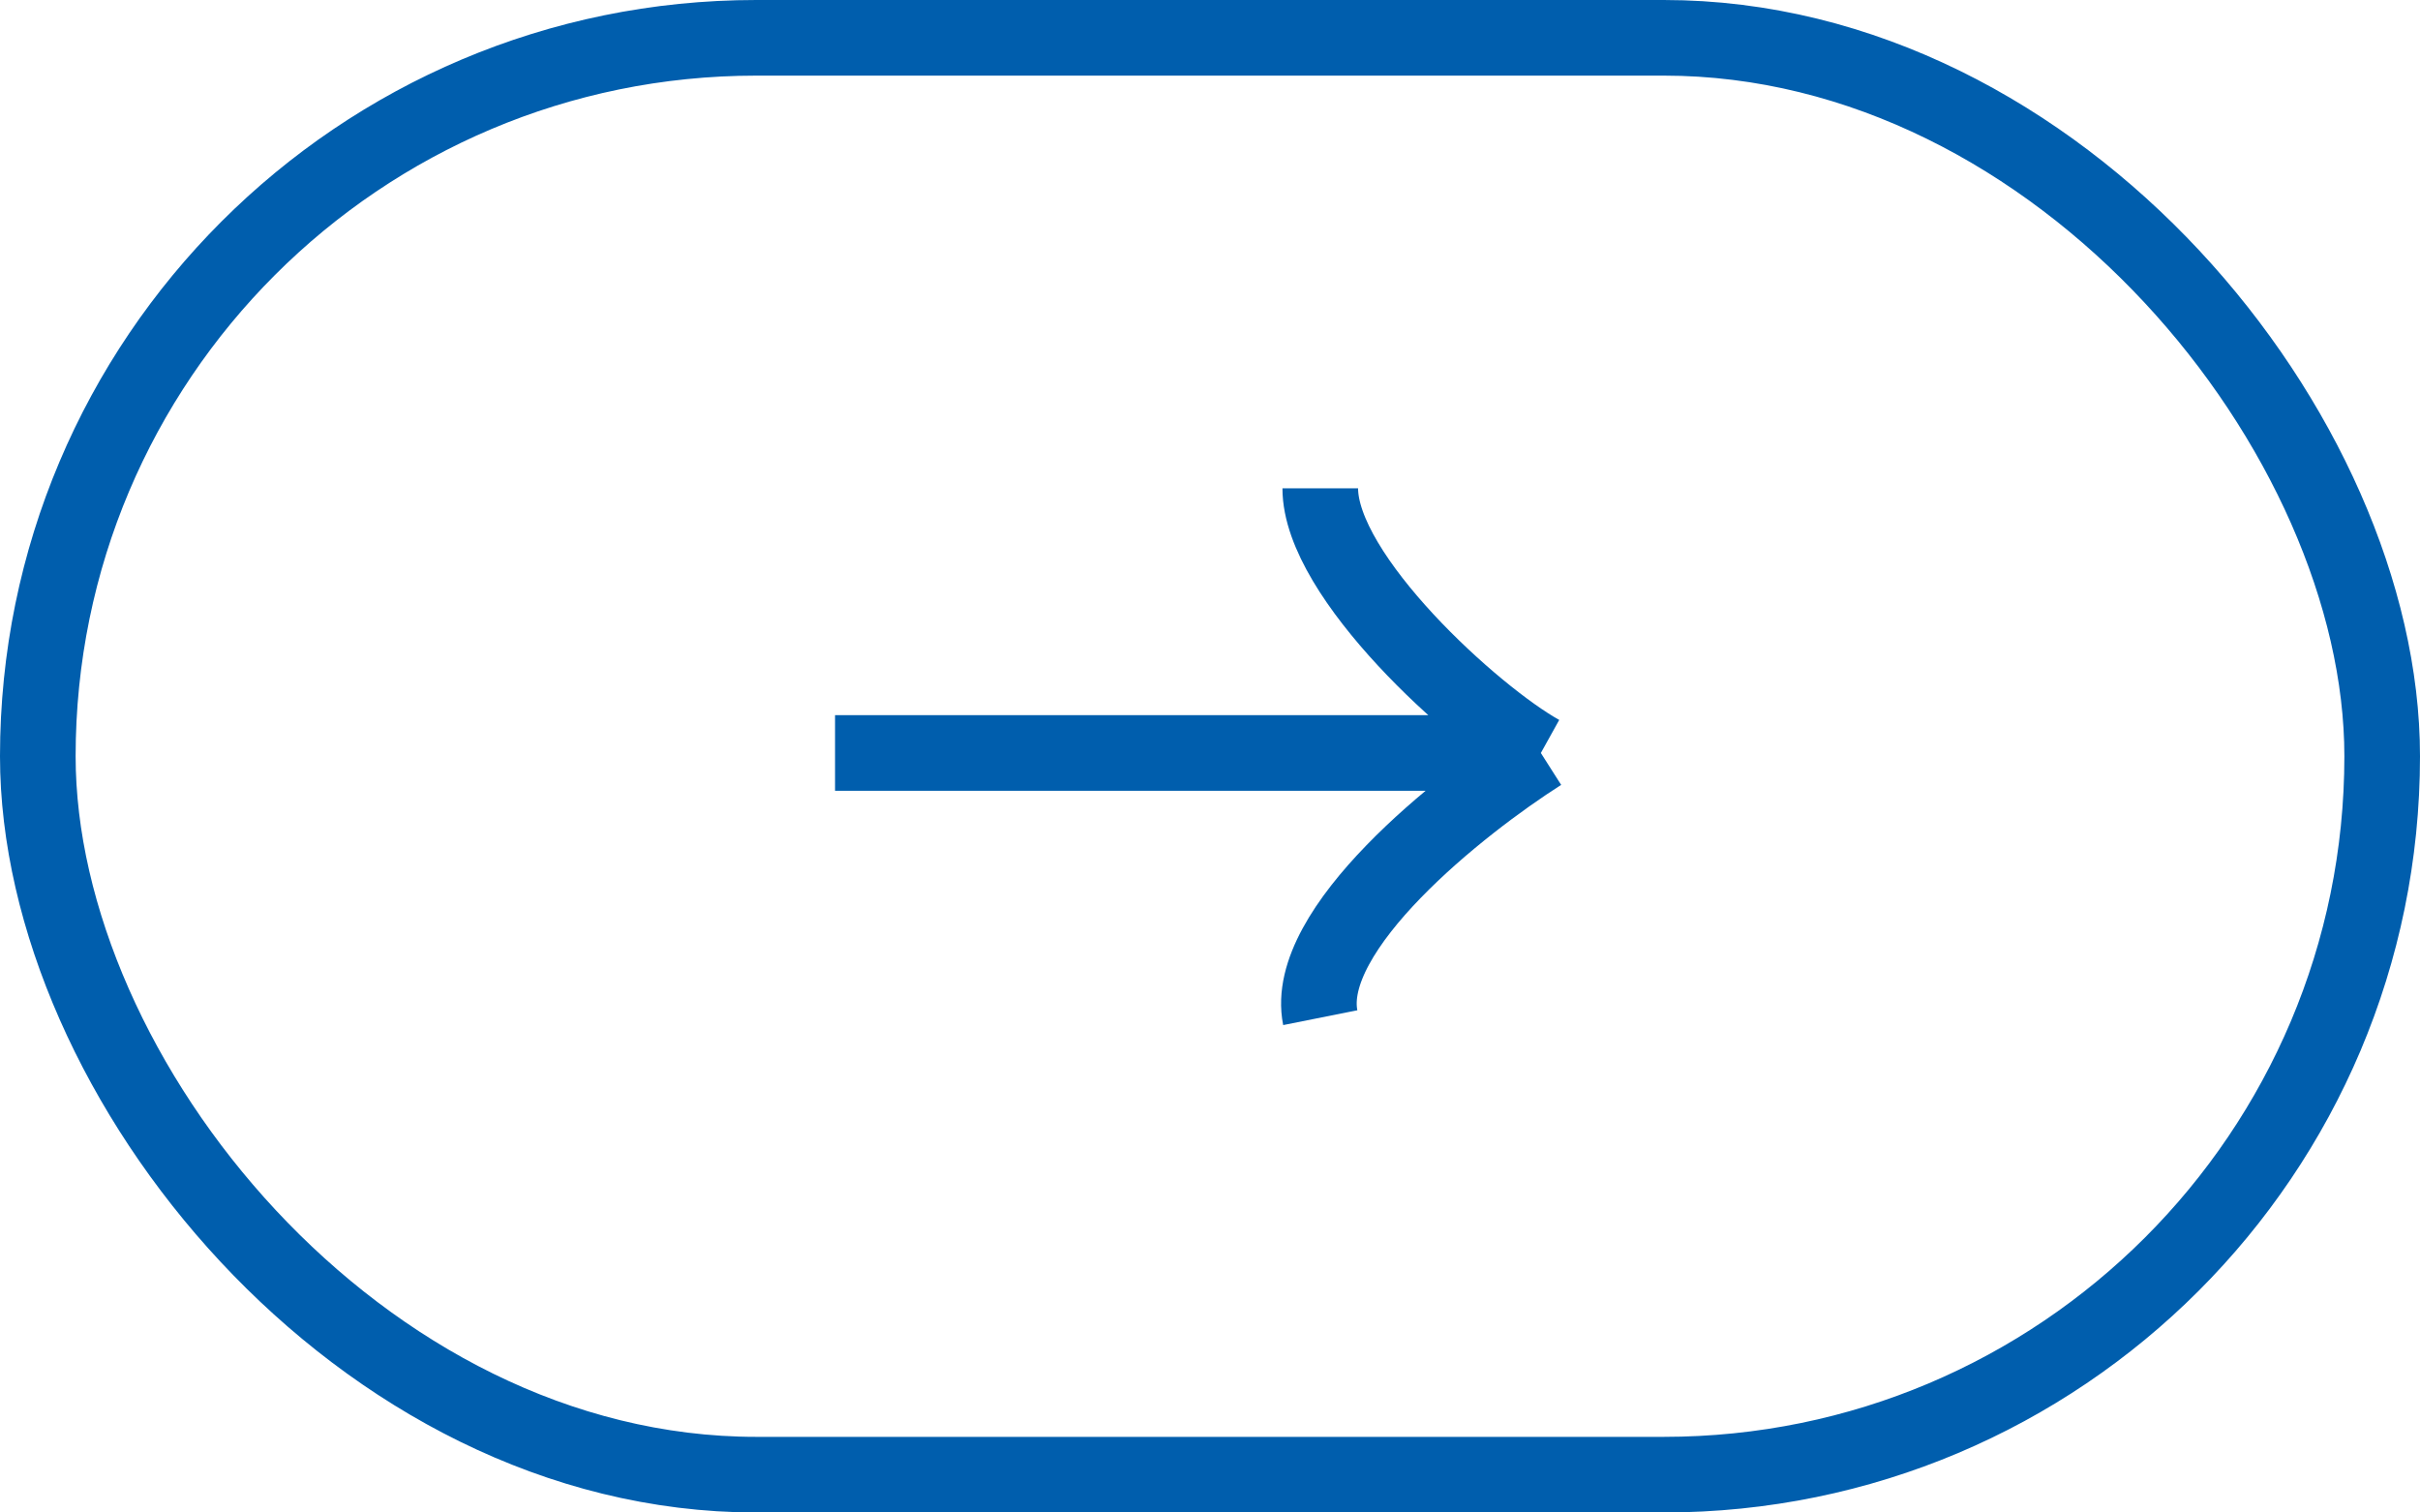
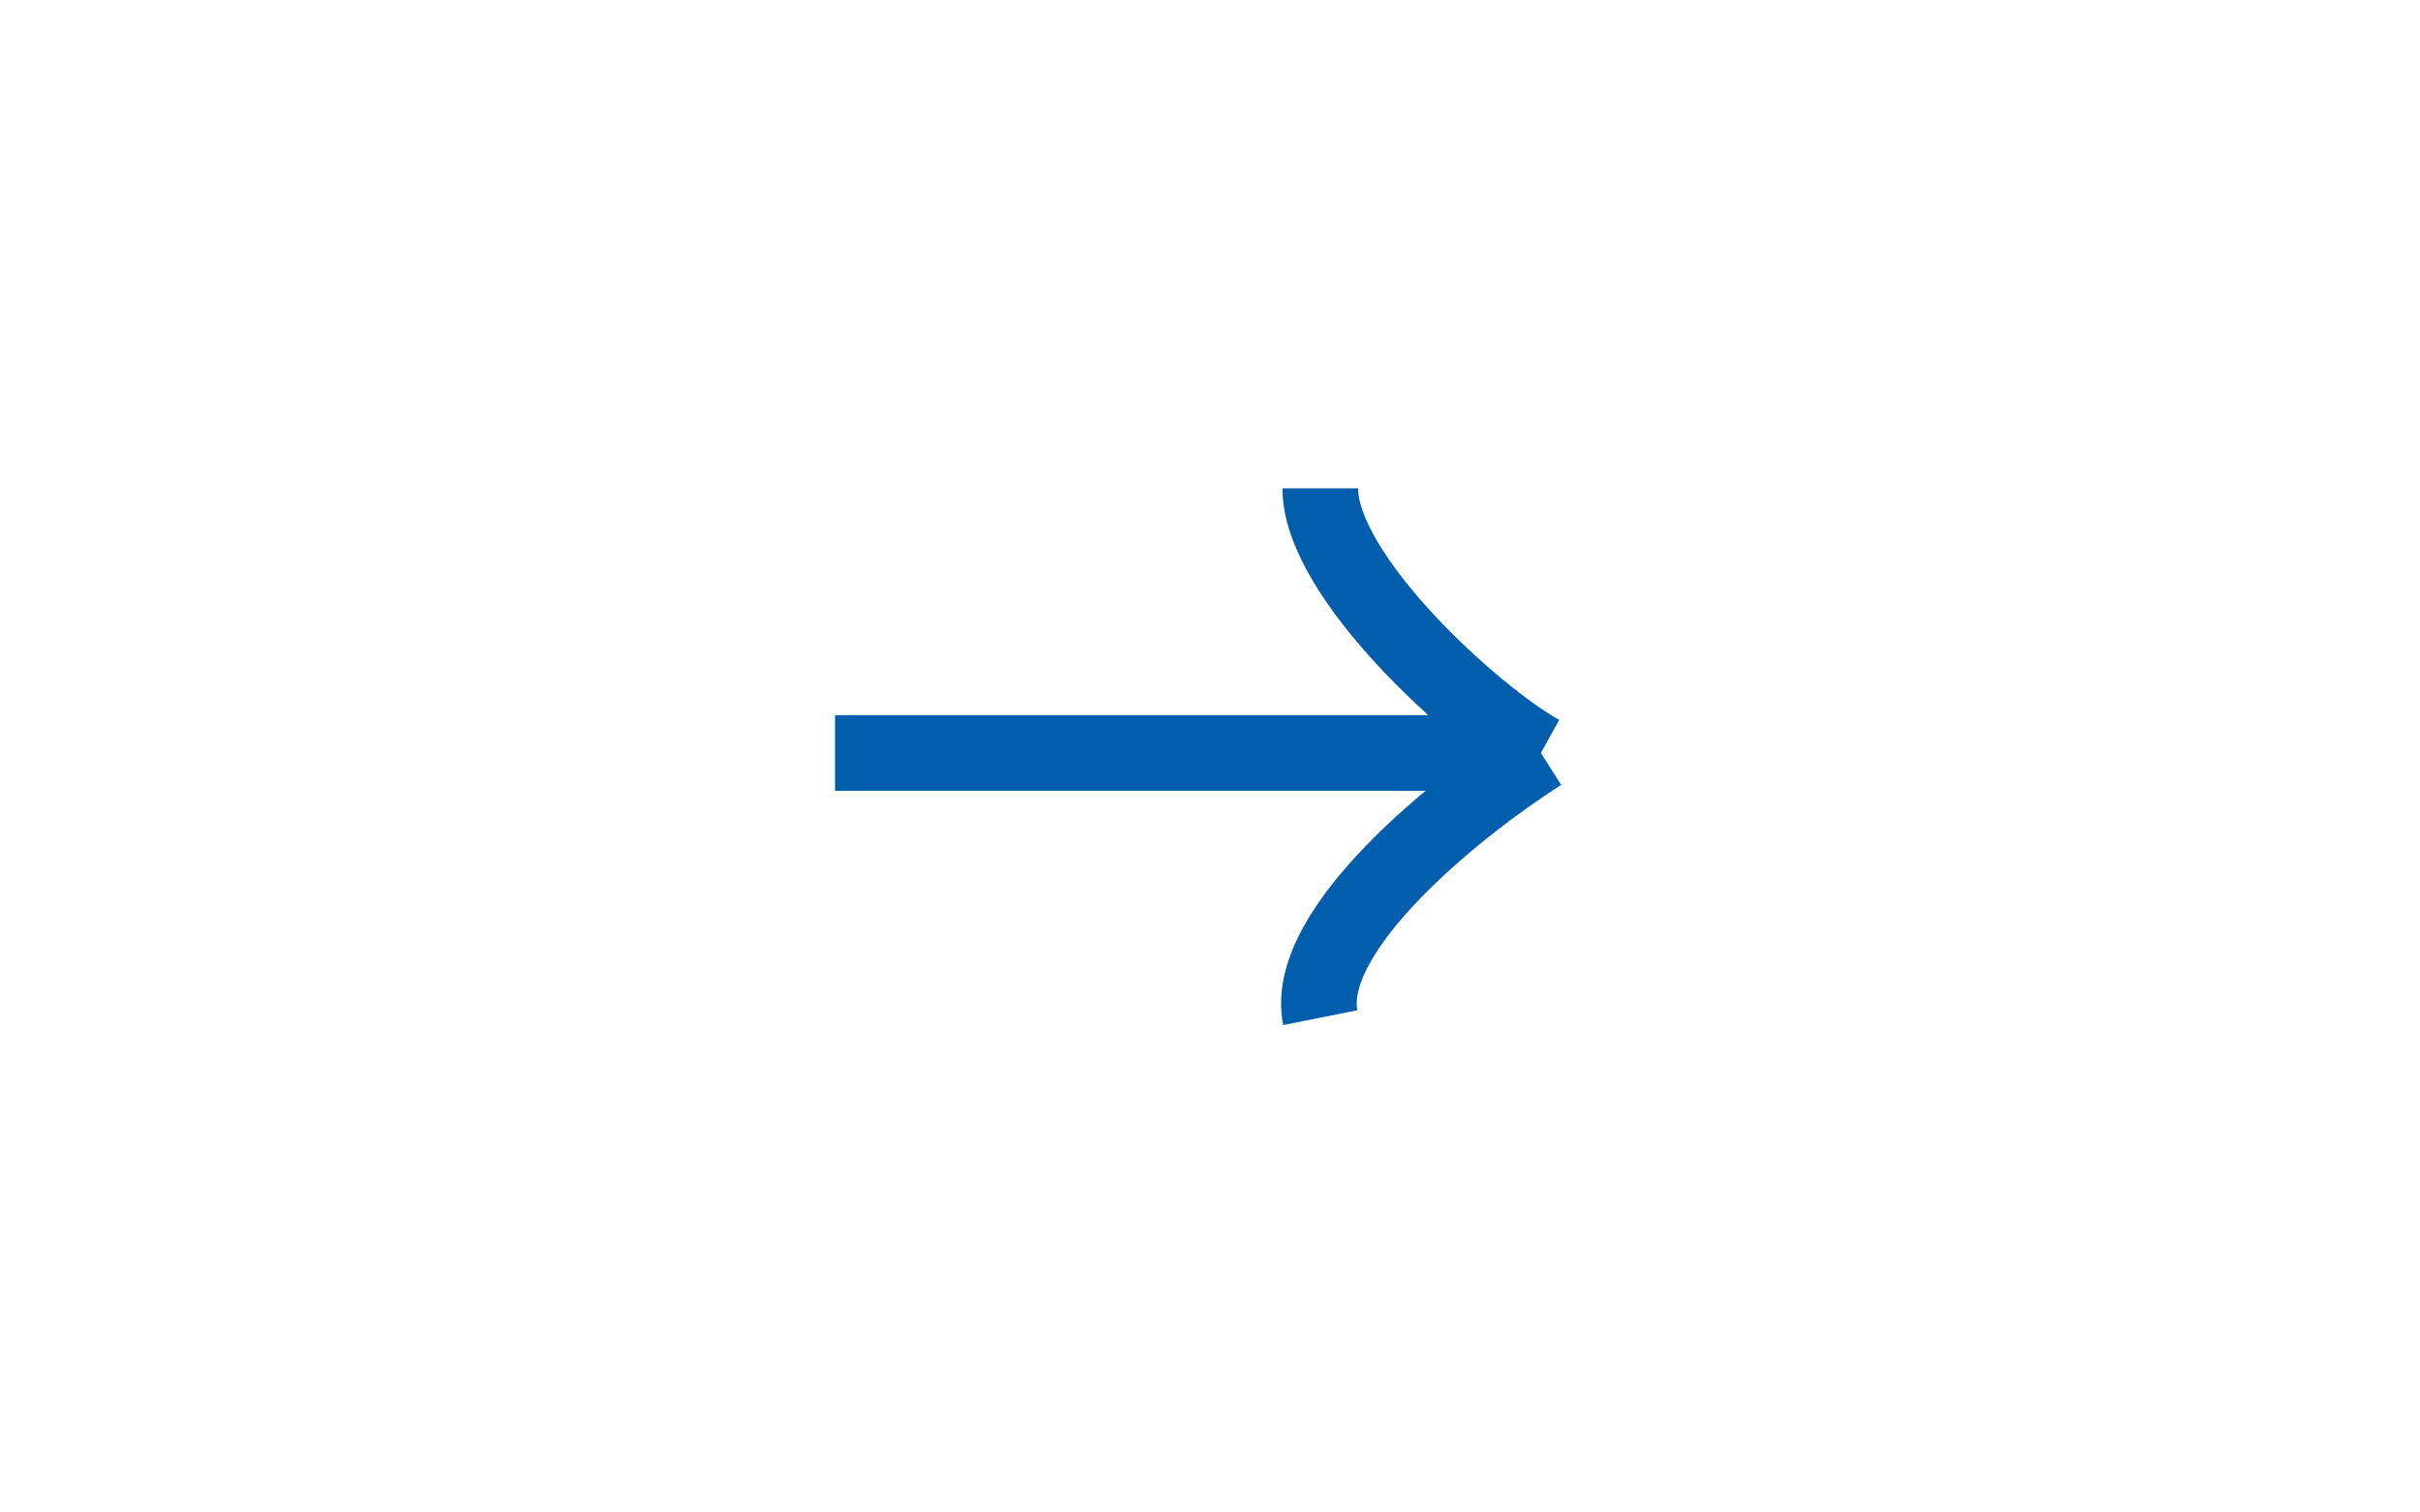
<svg xmlns="http://www.w3.org/2000/svg" width="32" height="20" viewBox="0 0 32 20" fill="none">
-   <rect x="0.5" y="0.5" width="31" height="19" rx="9.5" stroke="#005EAD" />
  <path d="M11.042 9.957H20.375M20.375 9.957C19.5 9.471 17.458 7.624 17.458 6.457M20.375 9.957C19.305 10.638 17.225 12.29 17.458 13.457" stroke="#005EAD" />
</svg>